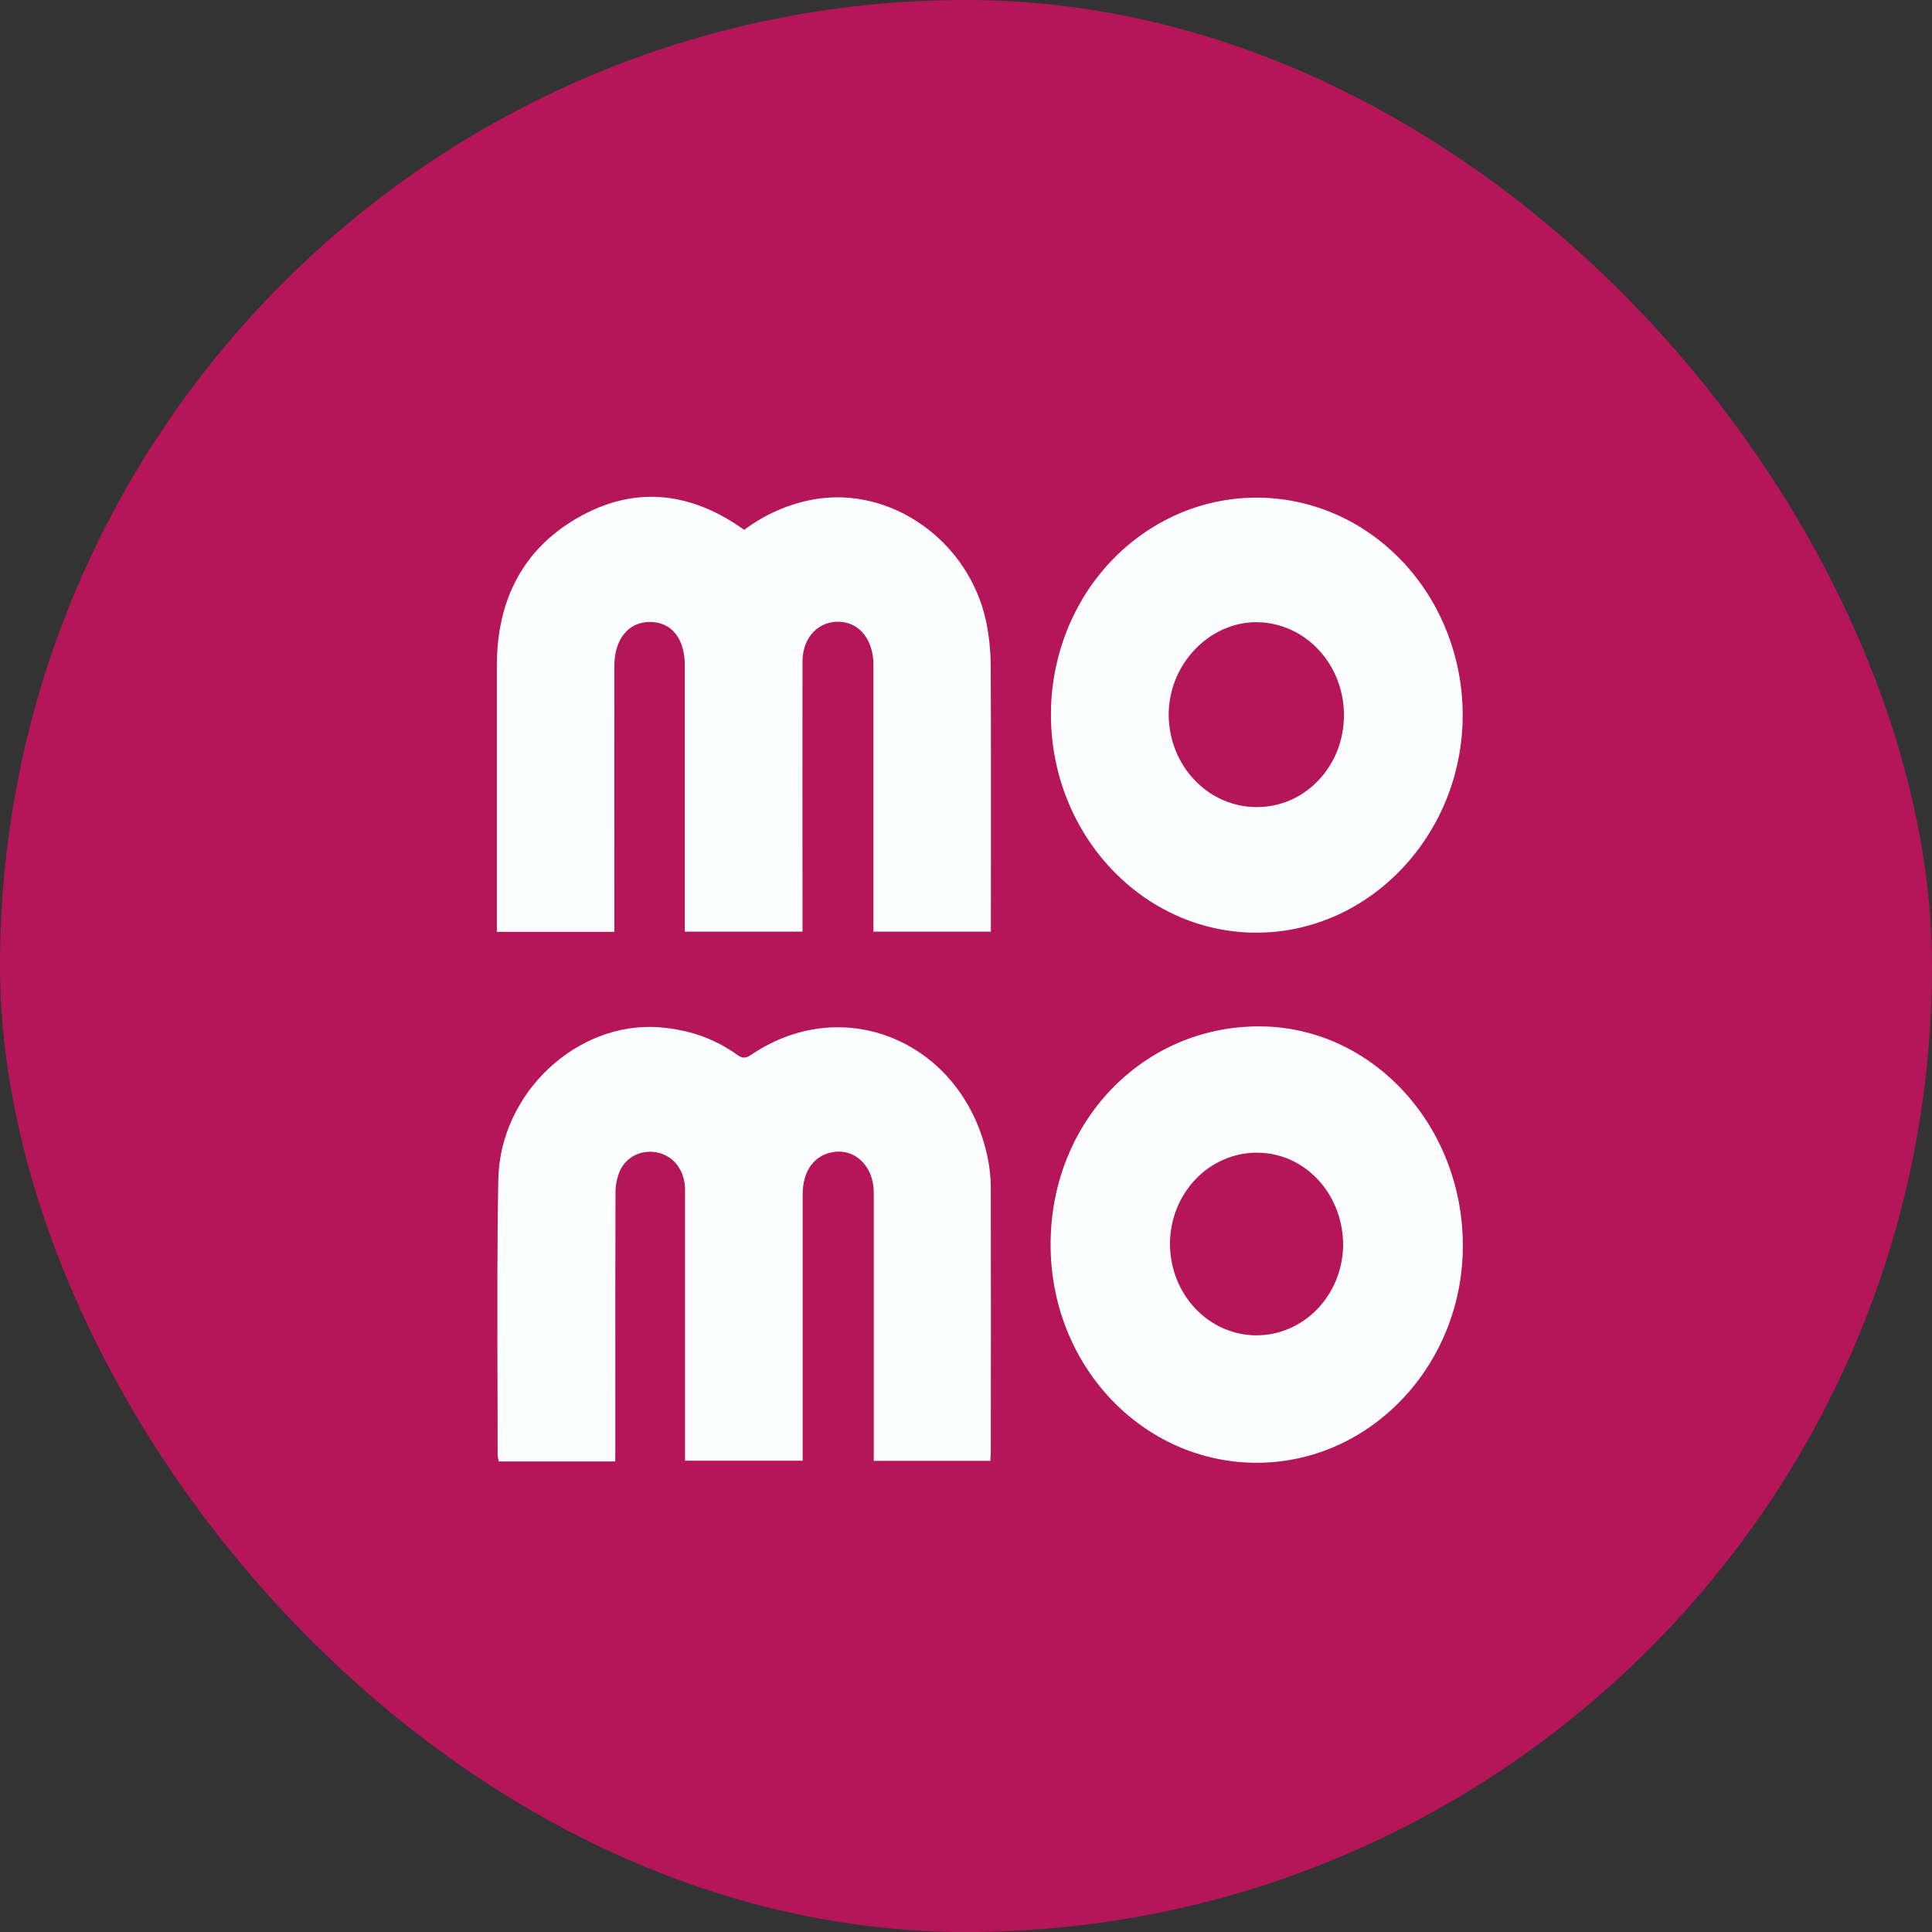
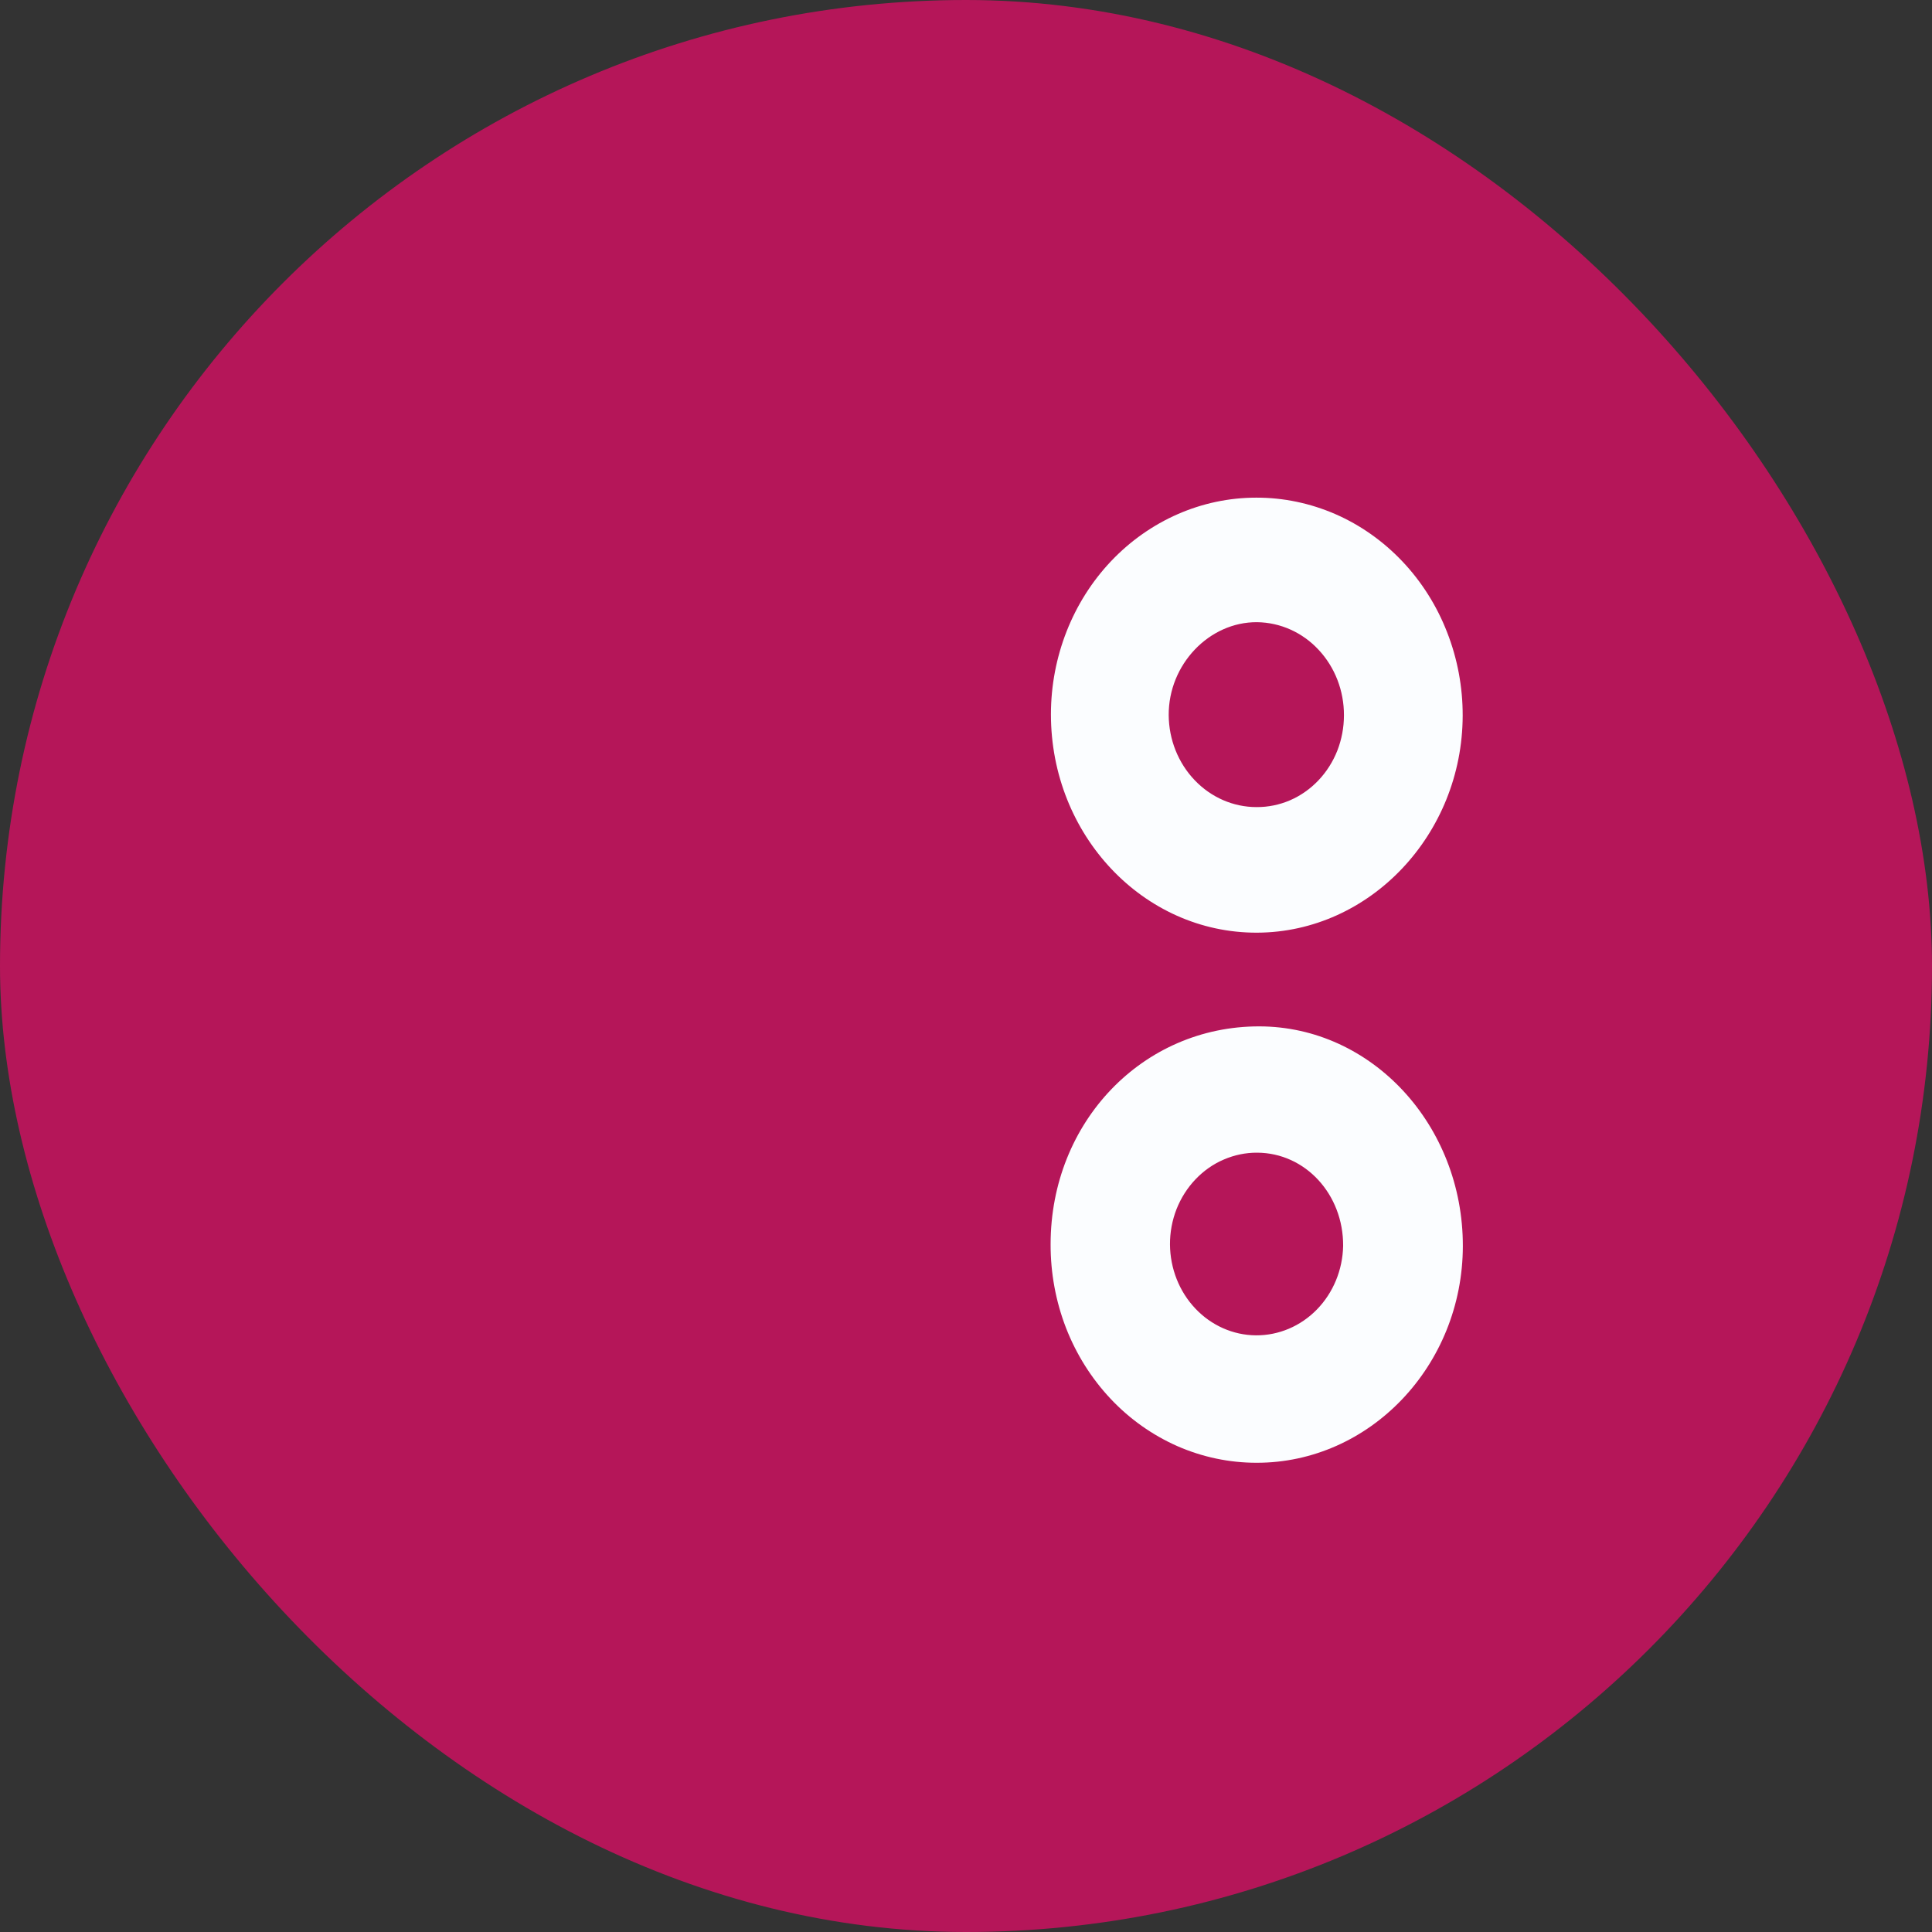
<svg xmlns="http://www.w3.org/2000/svg" width="24" height="24" viewBox="0 0 24 24" fill="none">
  <rect x="0" y="0" width="24" height="24" fill="#333333" stroke="none" />
  <rect width="24" height="24" rx="12" fill="#B51659" />
-   <path d="M9.245 6.582C9.503 6.388 9.8 6.259 10.112 6.203C11.068 6.036 12.038 6.718 12.251 7.725C12.287 7.904 12.306 8.086 12.307 8.268C12.311 9.046 12.31 9.823 12.31 10.601C12.309 10.86 12.309 11.119 12.309 11.378V11.573H10.85V8.256C10.85 7.958 10.686 7.745 10.449 7.725C10.177 7.702 9.97 7.912 9.969 8.215C9.968 9.21 9.968 10.205 9.969 11.199V11.573H8.507V8.268C8.507 7.934 8.345 7.729 8.078 7.726C7.812 7.723 7.632 7.935 7.632 8.27C7.631 9.191 7.631 10.112 7.632 11.034V11.576H6.172V8.269C6.172 7.457 6.495 6.827 7.168 6.437C7.846 6.044 8.526 6.096 9.178 6.536C9.191 6.544 9.205 6.554 9.22 6.565C9.228 6.57 9.236 6.576 9.245 6.582Z" fill="#FBFDFF" />
-   <path d="M7.643 18.155H6.196C6.189 18.13 6.185 18.105 6.182 18.079C6.182 17.759 6.181 17.44 6.18 17.12L6.18 17.119C6.178 16.298 6.175 15.477 6.19 14.656C6.209 13.571 7.177 12.679 8.2 12.762C8.548 12.791 8.869 12.895 9.157 13.103C9.228 13.155 9.272 13.144 9.338 13.099C10.508 12.31 11.989 12.967 12.273 14.401C12.296 14.514 12.307 14.63 12.308 14.746C12.31 15.845 12.31 16.944 12.308 18.044C12.308 18.064 12.306 18.084 12.305 18.107C12.304 18.119 12.303 18.132 12.303 18.147H10.854V14.816C10.854 14.462 10.587 14.235 10.288 14.326C10.089 14.387 9.972 14.571 9.971 14.836V18.145H8.51V14.78C8.51 14.554 8.383 14.376 8.194 14.324C7.997 14.27 7.791 14.351 7.701 14.543C7.663 14.633 7.644 14.731 7.646 14.829C7.643 15.644 7.643 16.459 7.644 17.274L7.644 17.953L7.643 18.155Z" fill="#FBFDFF" />
  <path fill-rule="evenodd" clip-rule="evenodd" d="M15.608 18.171C17.017 18.174 18.17 16.963 18.172 15.479C18.174 13.977 17.041 12.752 15.643 12.75C14.194 12.748 13.051 13.939 13.051 15.457C13.05 15.813 13.115 16.166 13.242 16.495C13.37 16.824 13.558 17.123 13.796 17.376C14.033 17.628 14.316 17.828 14.627 17.965C14.938 18.101 15.271 18.171 15.608 18.171ZM14.849 16.255C14.649 16.044 14.536 15.758 14.534 15.459C14.533 15.309 14.561 15.16 14.615 15.021C14.67 14.882 14.75 14.756 14.851 14.65C14.952 14.544 15.071 14.46 15.203 14.404C15.335 14.347 15.476 14.318 15.618 14.319C16.215 14.322 16.688 14.835 16.685 15.476C16.679 15.775 16.562 16.059 16.359 16.267C16.156 16.475 15.884 16.59 15.601 16.588C15.319 16.586 15.048 16.466 14.849 16.255Z" fill="#FBFDFF" />
  <path fill-rule="evenodd" clip-rule="evenodd" d="M15.605 6.182C15.942 6.181 16.276 6.251 16.587 6.386C16.899 6.522 17.182 6.722 17.42 6.973C17.659 7.225 17.848 7.524 17.976 7.853C18.105 8.182 18.171 8.535 18.17 8.891C18.166 10.367 17.017 11.581 15.616 11.586C14.203 11.591 13.054 10.373 13.055 8.872C13.056 8.158 13.325 7.474 13.803 6.97C14.282 6.466 14.93 6.182 15.605 6.182ZM15.609 10.026C15.752 10.027 15.893 9.998 16.024 9.942C16.156 9.885 16.276 9.801 16.377 9.695C16.478 9.589 16.558 9.463 16.613 9.324C16.667 9.185 16.695 9.036 16.695 8.885C16.696 8.581 16.583 8.289 16.381 8.073C16.18 7.856 15.905 7.733 15.617 7.729C15.021 7.724 14.515 8.255 14.518 8.883C14.52 9.187 14.636 9.478 14.841 9.692C15.045 9.906 15.321 10.026 15.609 10.026Z" fill="#FBFDFF" />
</svg>